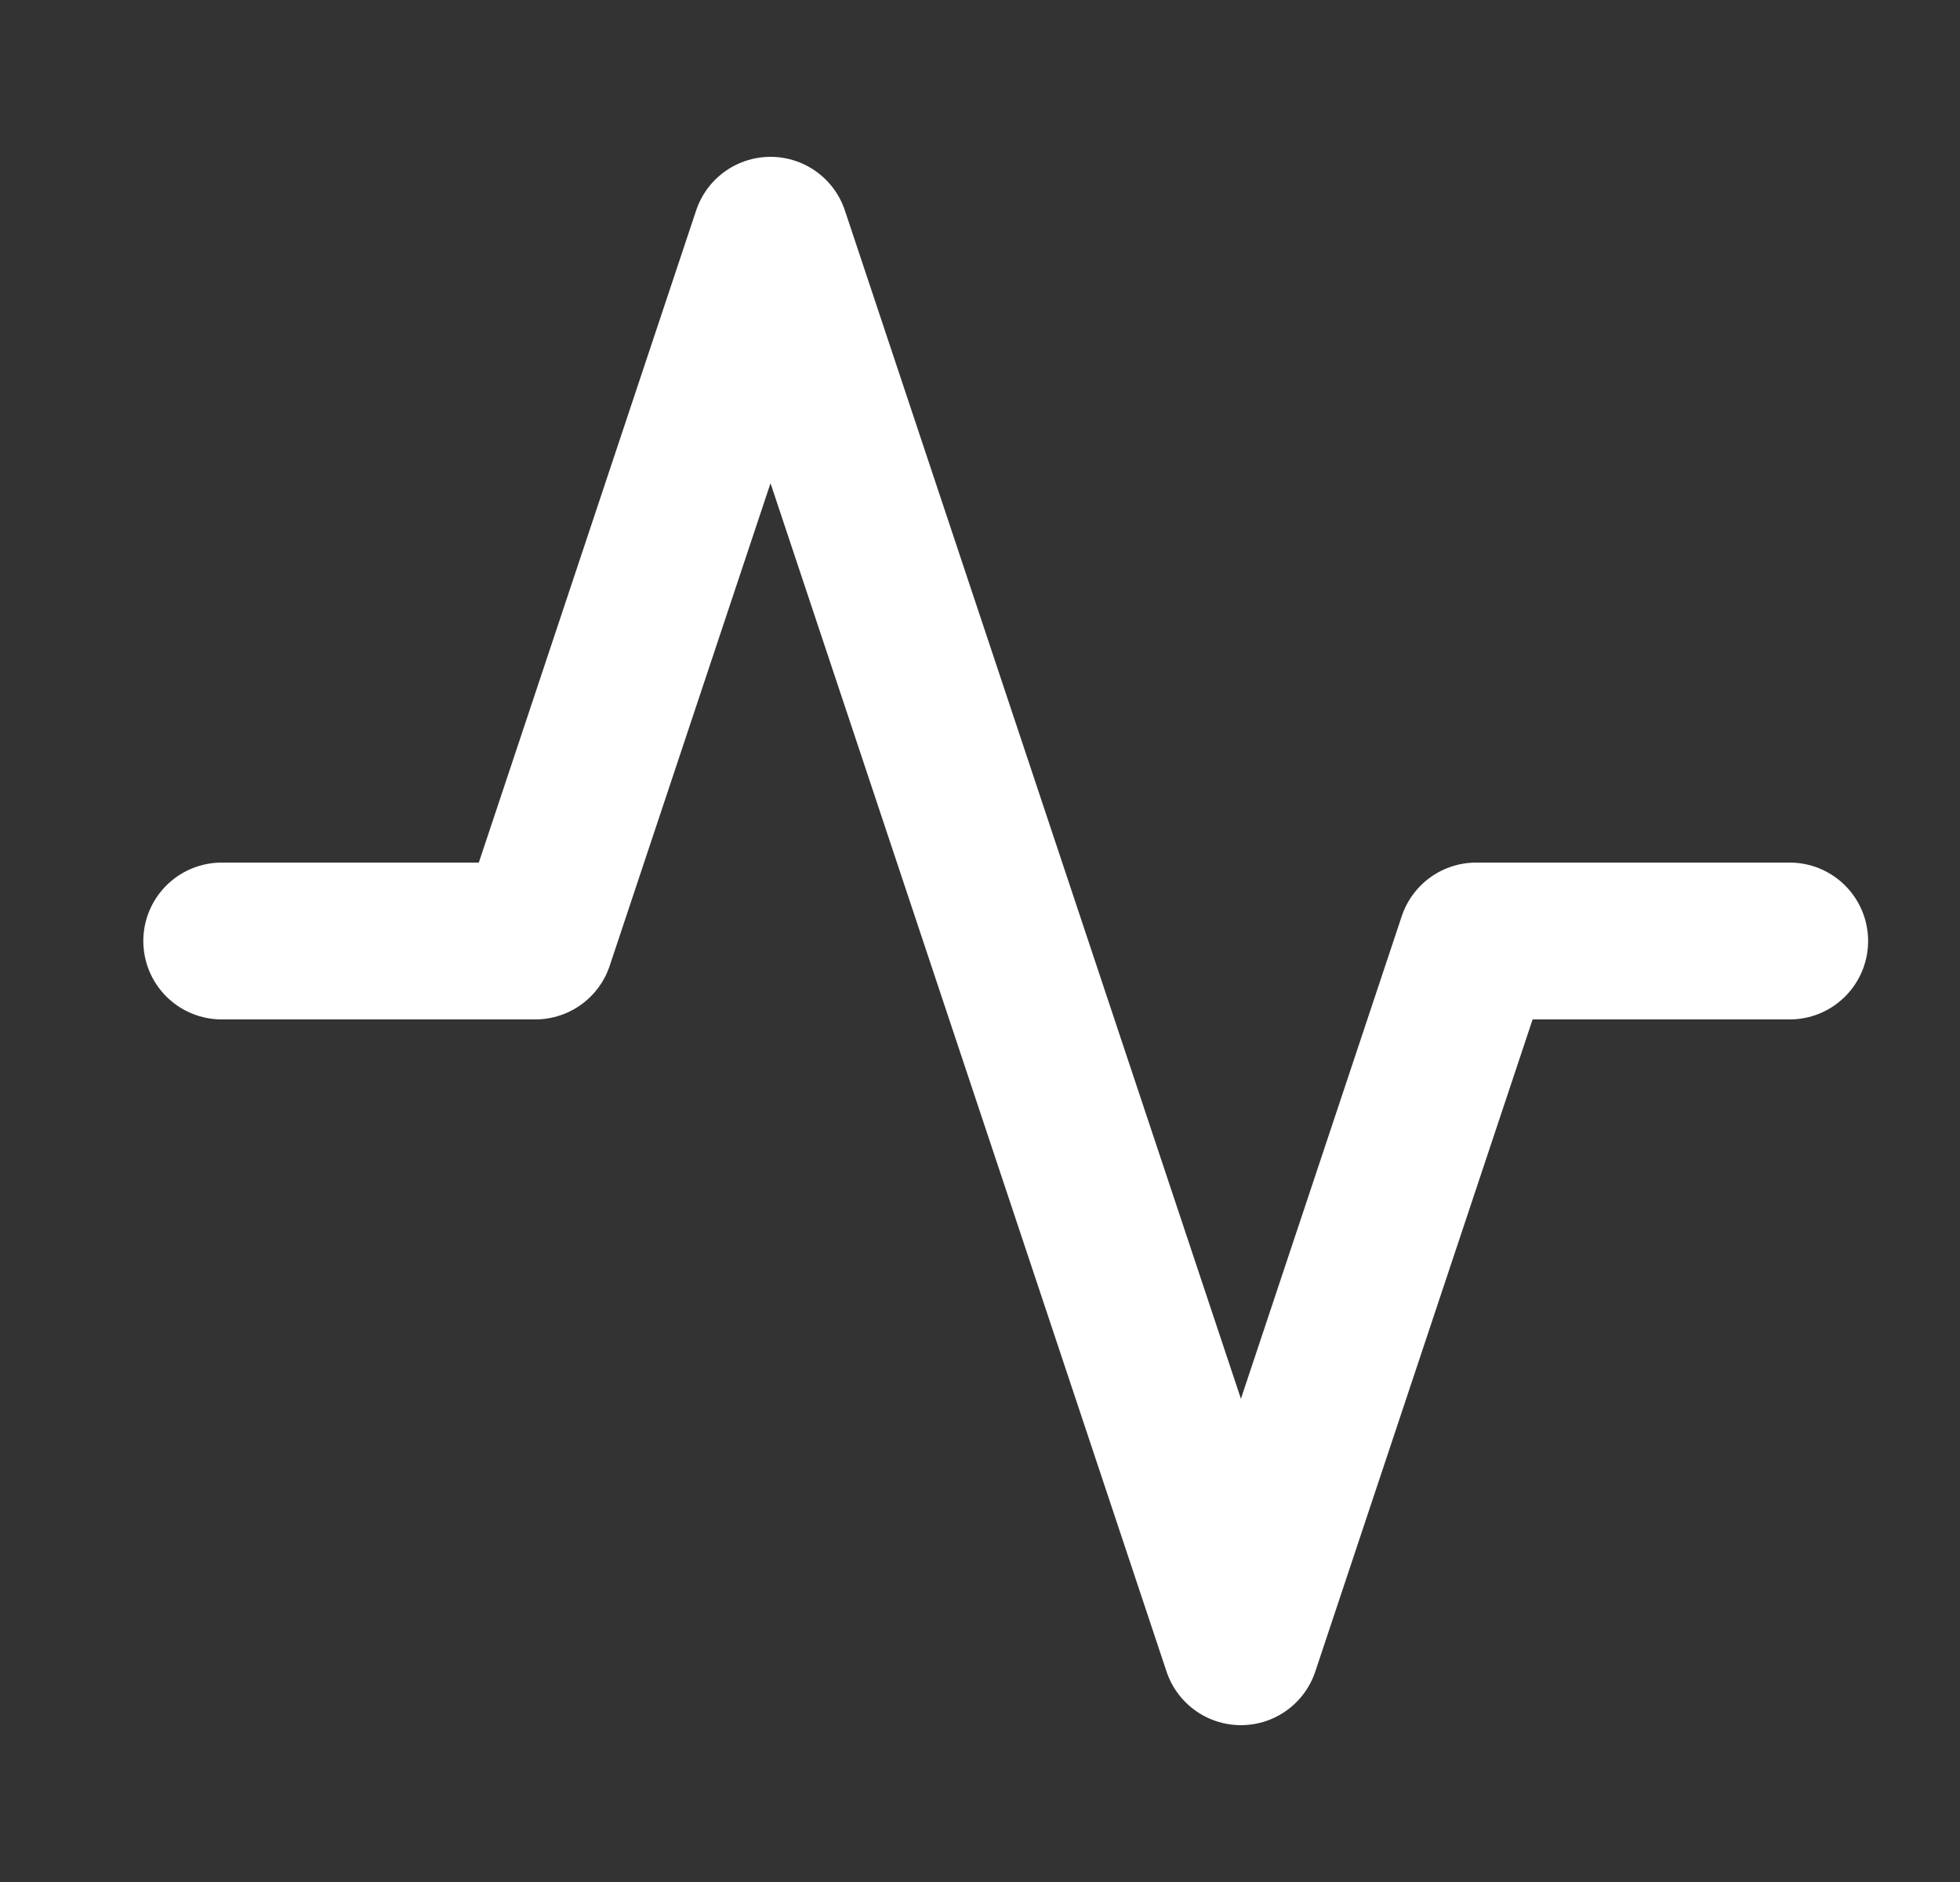
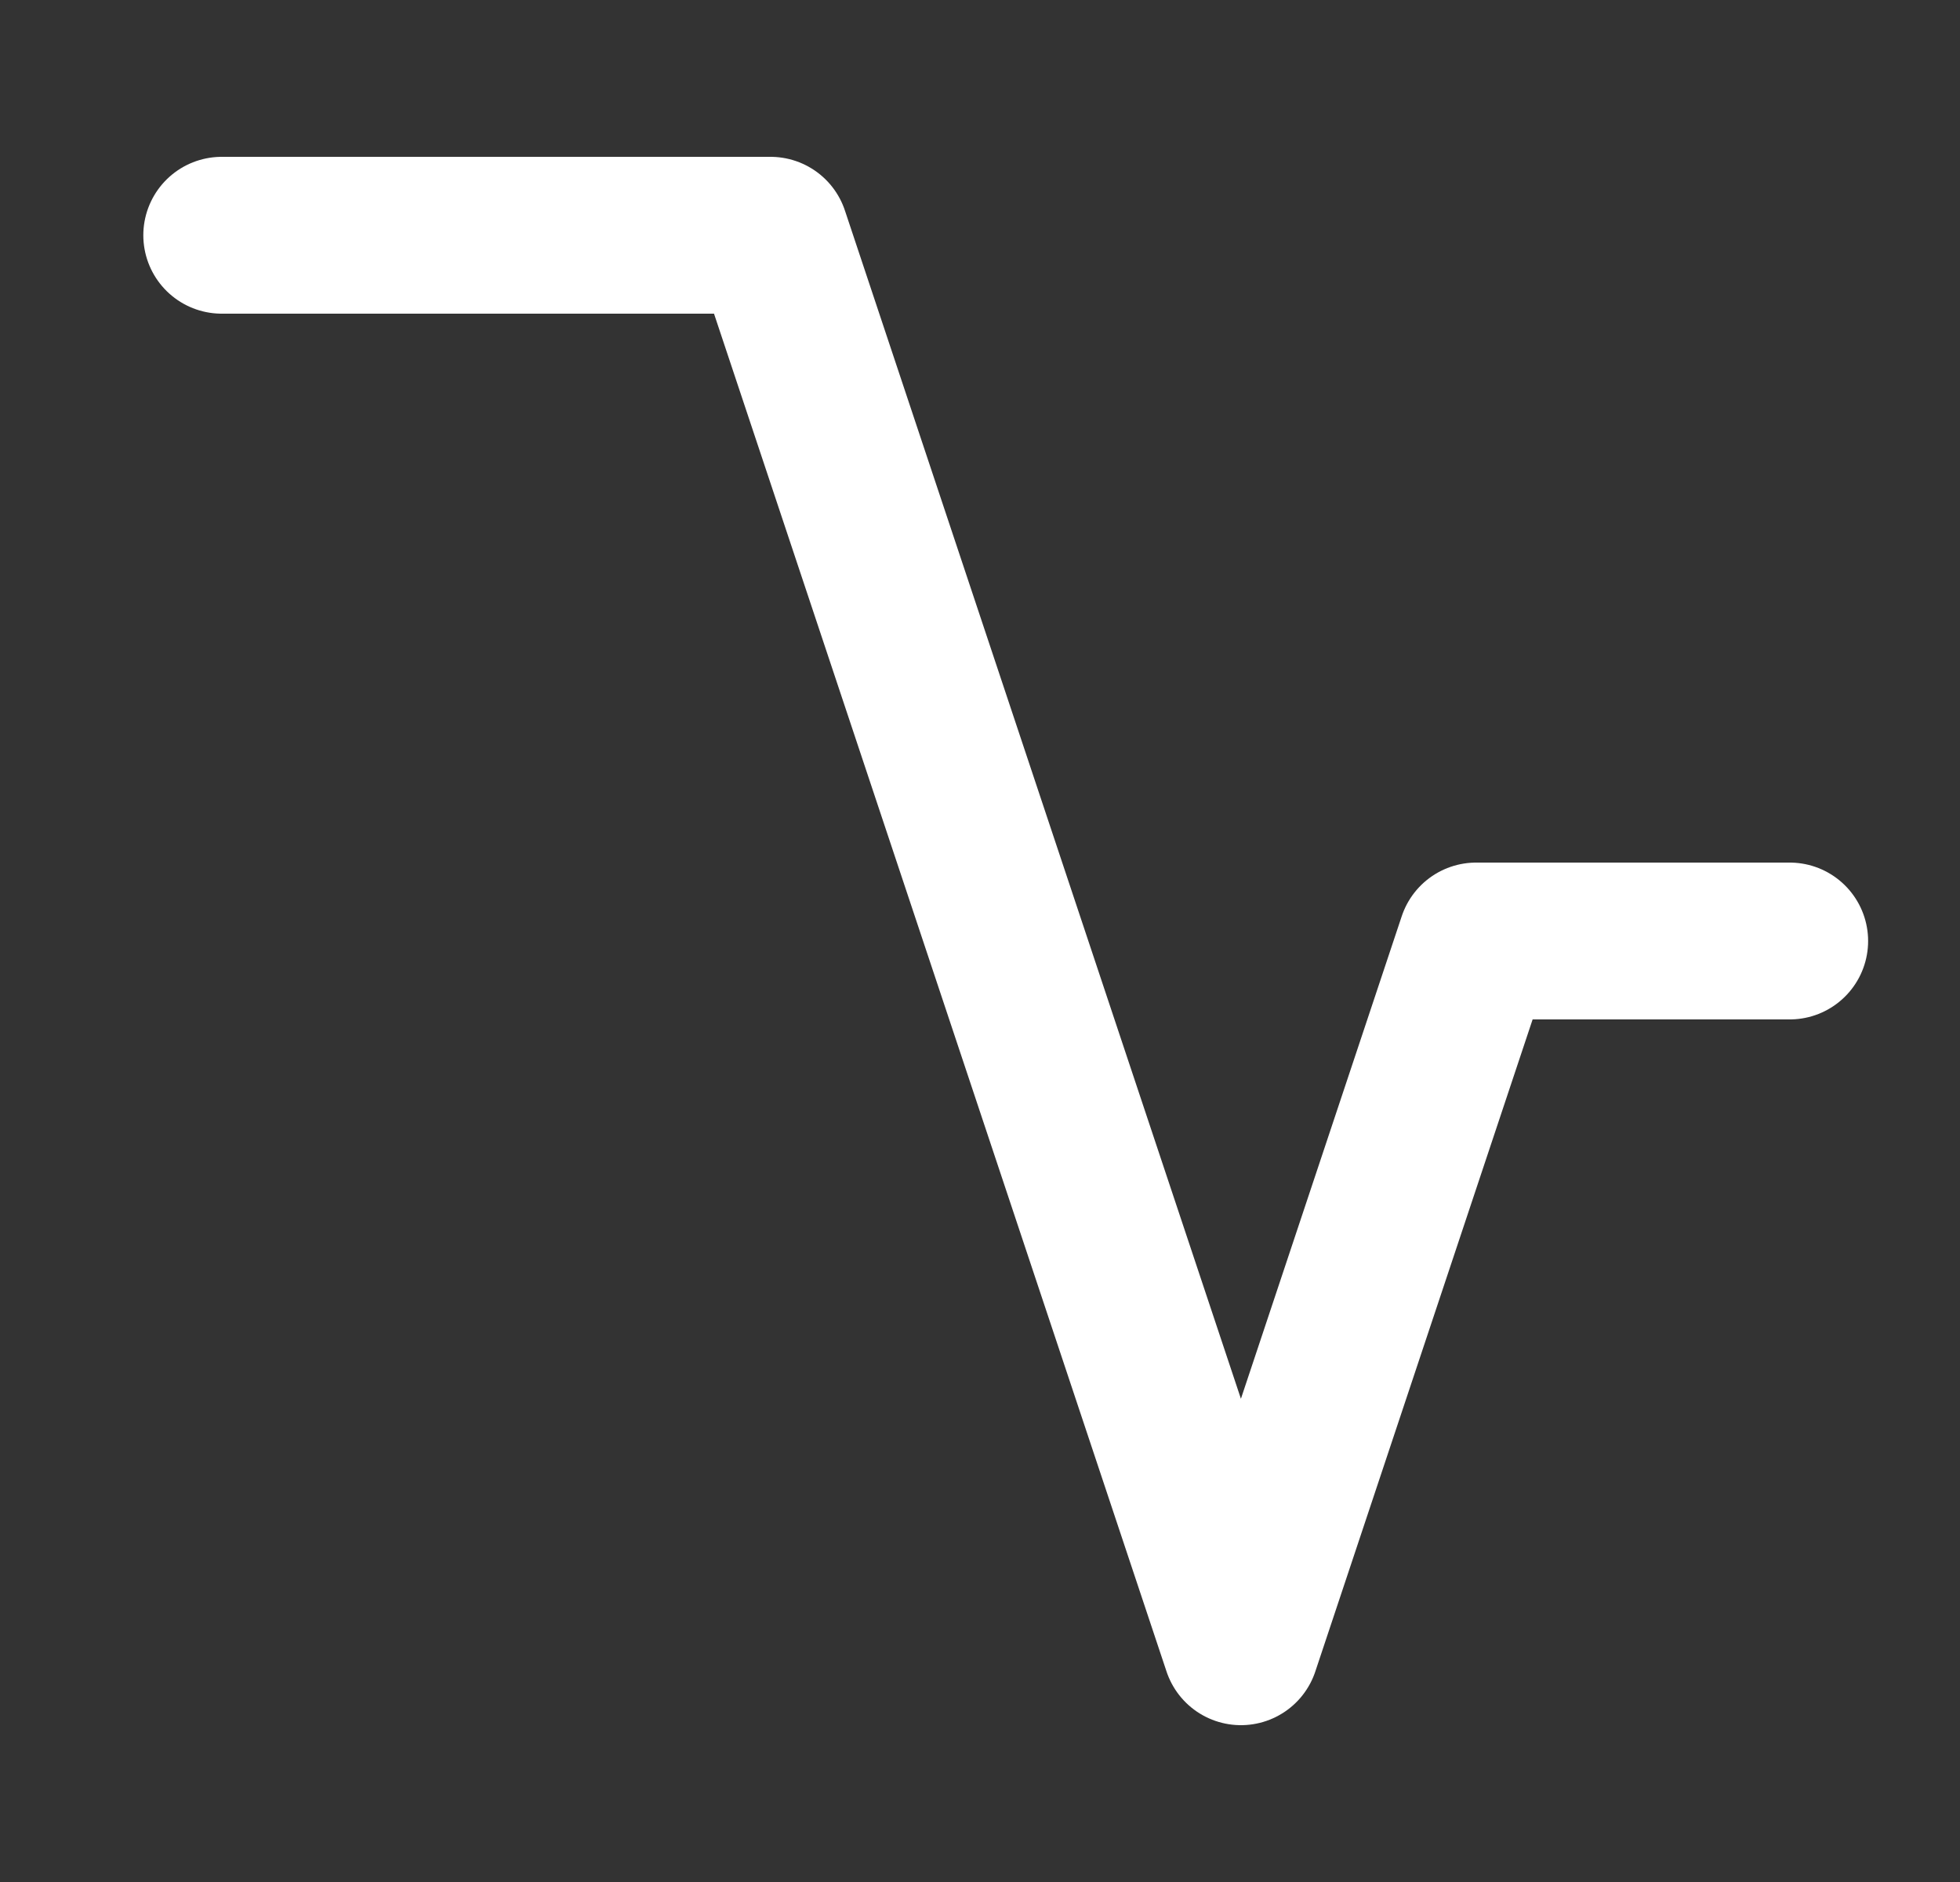
<svg xmlns="http://www.w3.org/2000/svg" width="25" height="24" viewBox="0 0 25 24" fill="none">
  <rect x="0" y="0" width="25" height="24" fill="#333333" stroke="none" />
-   <path d="M22.828 12H18.828L15.828 21L9.828 3L6.828 12H2.828" stroke="white" stroke-width="2" stroke-linecap="round" stroke-linejoin="round" />
+   <path d="M22.828 12H18.828L15.828 21L9.828 3H2.828" stroke="white" stroke-width="2" stroke-linecap="round" stroke-linejoin="round" />
</svg>